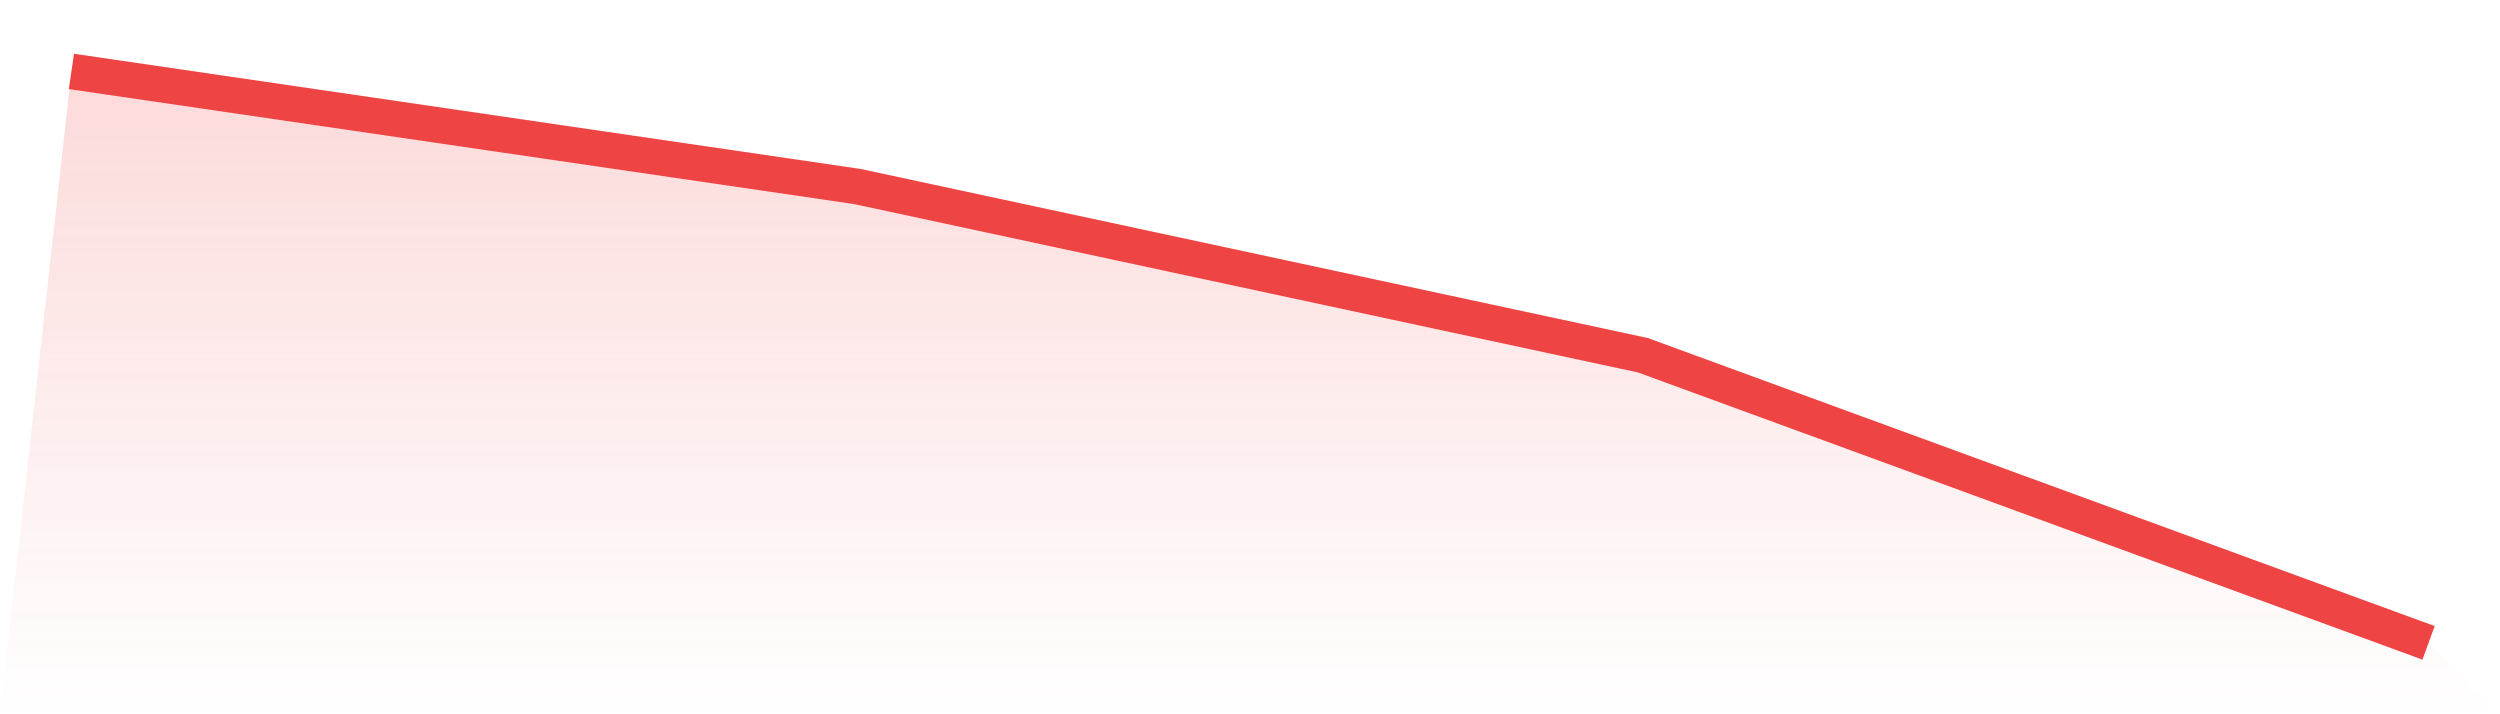
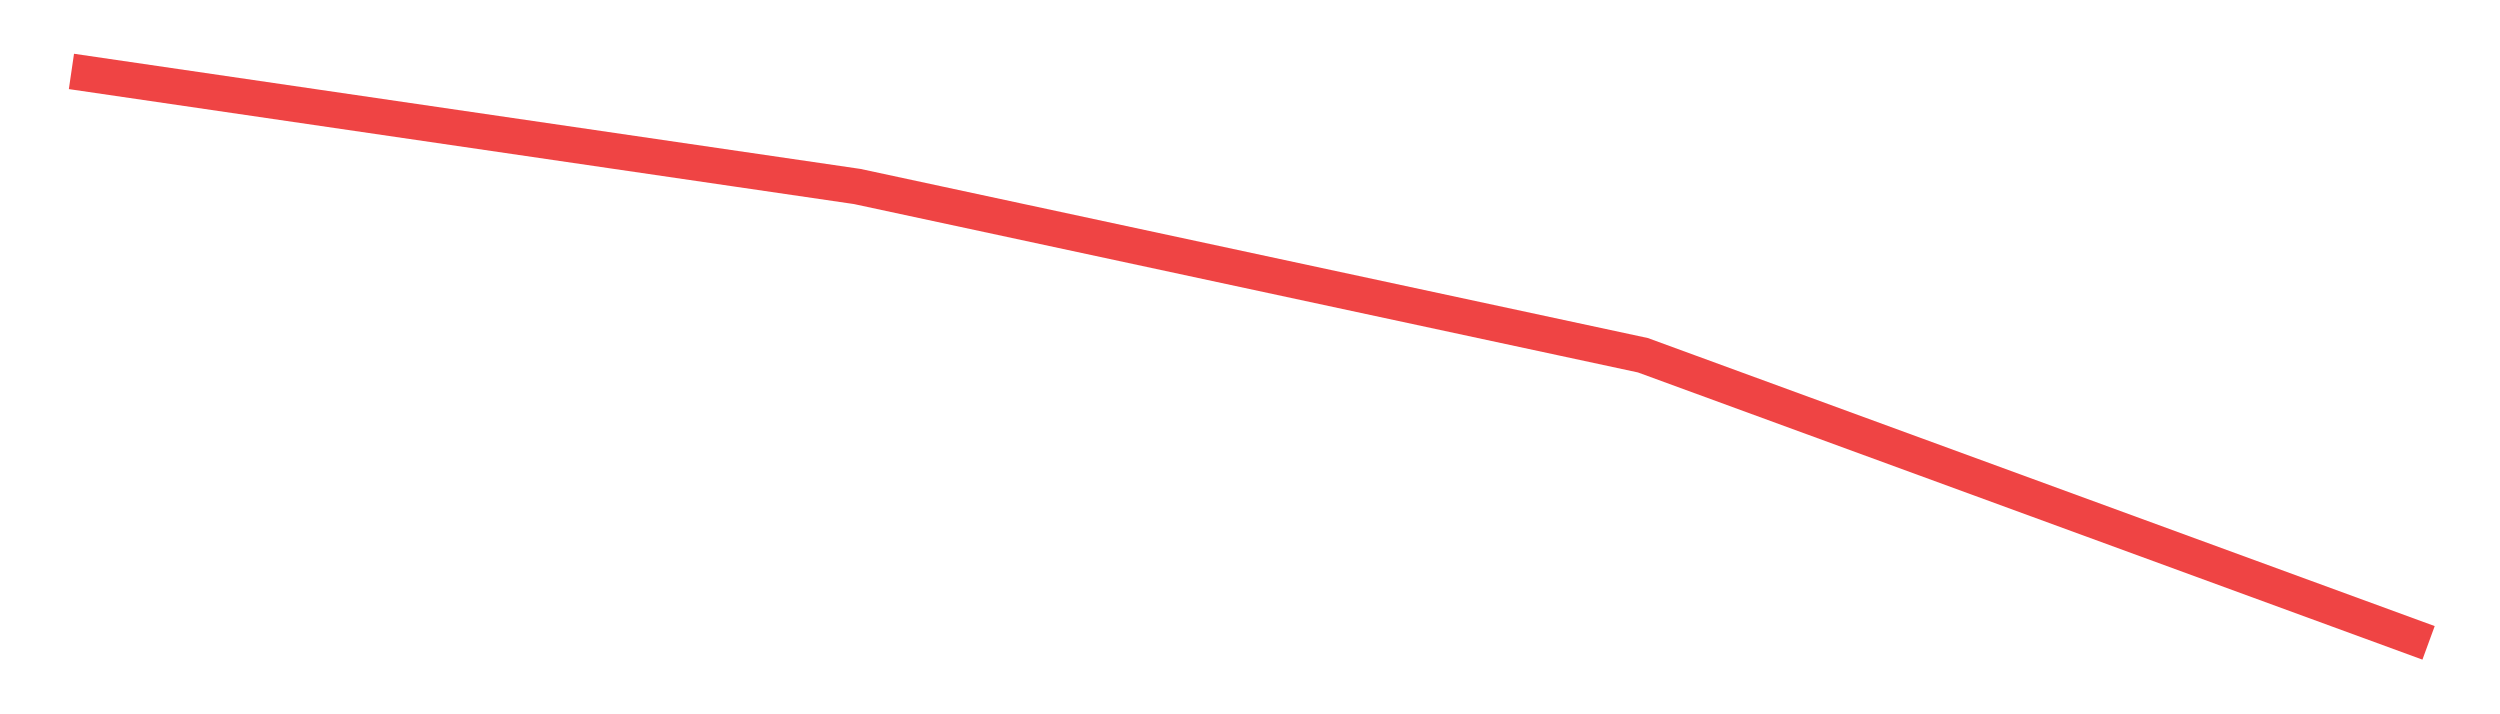
<svg xmlns="http://www.w3.org/2000/svg" viewBox="0 0 140 40">
  <defs>
    <linearGradient id="gradient" x1="0" x2="0" y1="0" y2="1">
      <stop offset="0%" stop-color="#ef4444" stop-opacity="0.2" />
      <stop offset="100%" stop-color="#ef4444" stop-opacity="0" />
    </linearGradient>
  </defs>
-   <path d="M4,4 L4,4 L48,10.443 L92,19.893 L136,36 L140,40 L0,40 z" fill="url(#gradient)" />
  <path d="M4,4 L4,4 L48,10.443 L92,19.893 L136,36" fill="none" stroke="#ef4444" stroke-width="2" />
</svg>